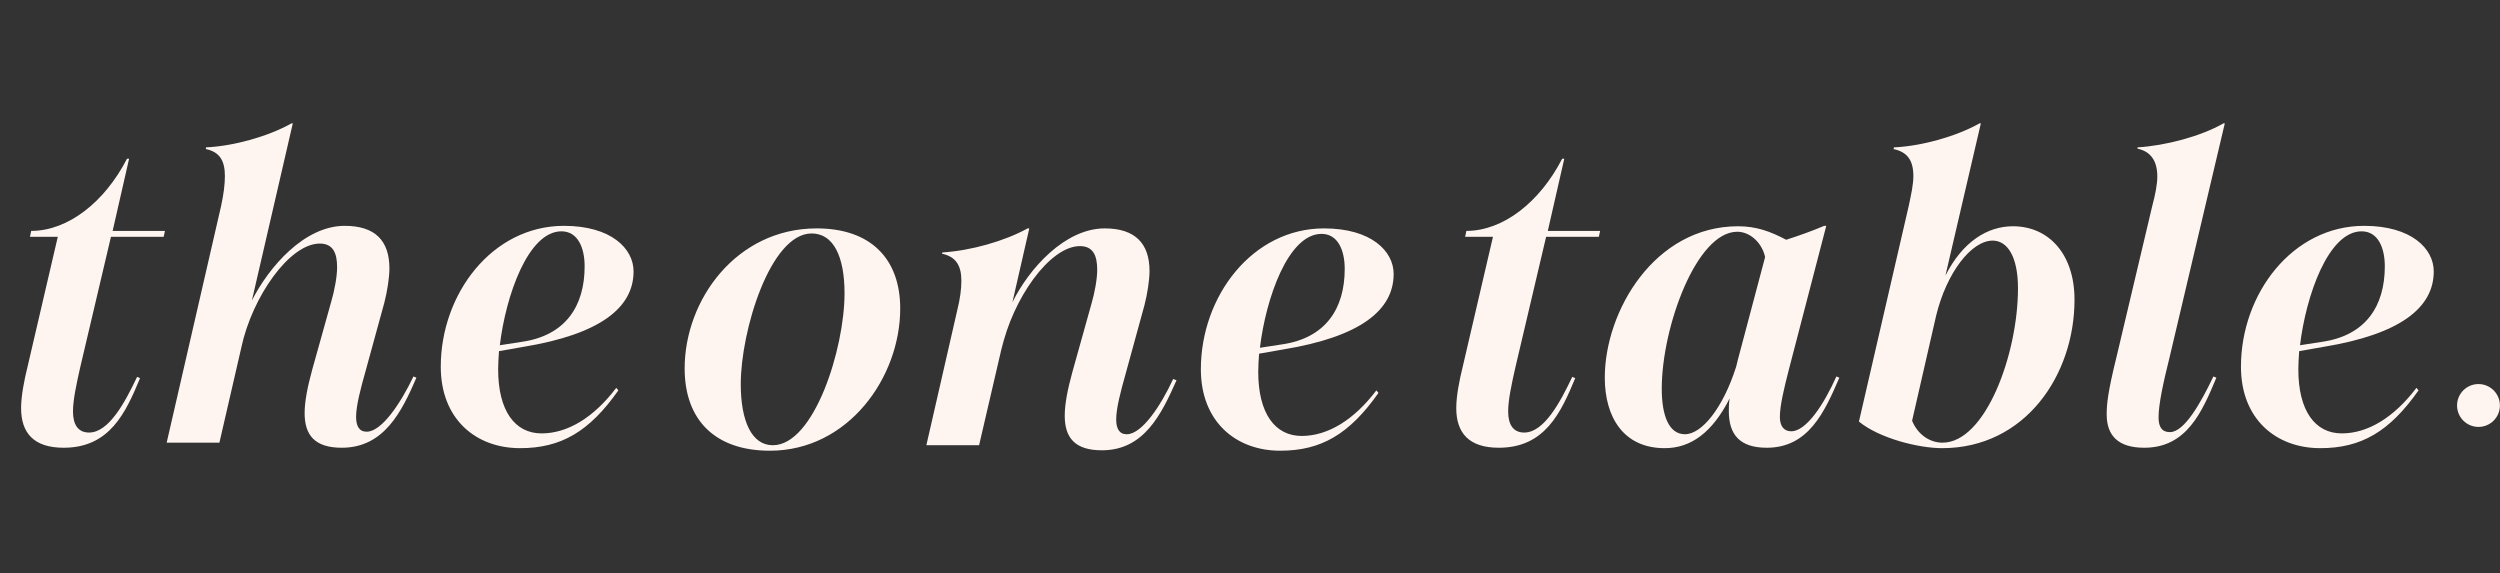
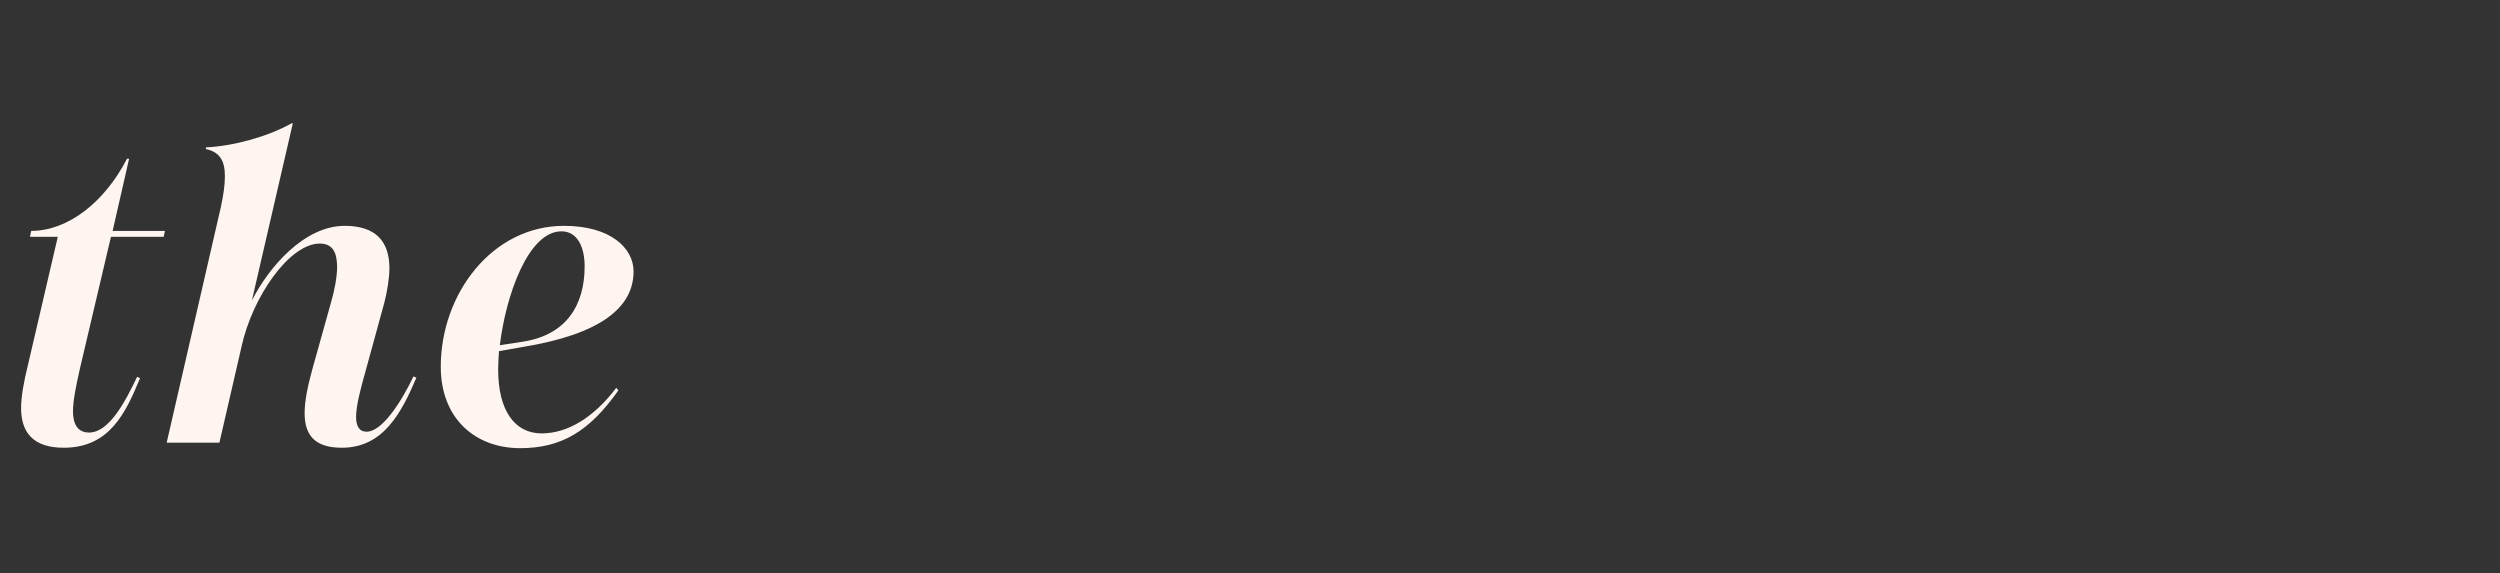
<svg xmlns="http://www.w3.org/2000/svg" width="1570" height="360" viewBox="0 0 1570 360" fill="none">
  <rect x="0" y="0" width="1570" height="360" fill="#333333" stroke="none" />
  <path d="M40.004 281.179C21.194 281.179 13.246 271.907 13.246 256.276C13.246 248.858 15.101 239.056 17.485 229.518L36.295 148.715H18.81L19.605 145.006C42.653 145.006 65.702 126.991 79.743 99.704H81.068L70.736 145.006H103.587L102.792 148.715H69.676L50.336 230.843C47.952 241.44 45.832 251.242 45.832 258.395C45.832 266.608 49.012 271.642 55.9 271.642C68.351 271.642 78.418 252.832 86.101 236.671L87.956 237.466C78.948 259.19 68.881 281.179 40.004 281.179ZM138.847 129.376C140.436 121.958 141.231 115.864 141.231 110.566C141.231 101.029 138.052 95.465 129.309 93.611V92.551C146.795 91.756 168.519 85.663 183.09 77.45H183.884L158.186 188.719C168.784 167.79 191.037 141.827 216.47 141.827C235.545 141.827 244.553 151.1 244.553 168.585C244.553 174.148 243.228 182.891 241.374 190.044L229.452 233.492C226.538 243.824 223.624 254.686 223.624 261.839C223.624 267.403 225.478 271.112 230.247 271.112C239.784 271.112 251.706 253.097 259.654 236.406L261.508 237.201C252.236 258.66 241.109 281.179 214.616 281.179C197.661 281.179 191.302 273.231 191.302 259.455C191.302 252.037 193.157 242.765 196.071 232.168L207.993 189.514C210.112 182.361 211.702 173.619 211.702 167.79C211.702 158.783 209.053 152.954 200.84 152.954C181.765 152.954 158.451 186.335 151.563 218.126L151.828 217.067L137.787 278H104.671L138.847 129.376ZM326.612 281.444C298.795 281.444 276.806 263.164 276.806 230.313C276.806 184.481 309.127 141.827 354.164 141.827C383.836 141.827 397.877 156.133 397.877 170.439C397.877 193.223 376.948 209.914 328.466 217.861L313.366 220.511C313.101 224.485 312.836 228.459 312.836 231.903C312.836 258.13 323.433 272.172 340.123 272.172C356.549 272.172 372.974 262.104 387.015 243.559L388.34 245.149C370.06 271.112 352.31 281.444 326.612 281.444ZM313.895 216.802L327.672 214.682C355.224 210.708 367.146 192.164 367.146 167.26C367.146 155.604 362.907 145.271 352.575 145.271C331.646 145.271 317.604 185.805 313.895 216.802Z" fill="#FEF5F0" />
-   <path d="M483.476 283.048C449.035 283.048 429.961 263.708 429.961 231.387C429.961 188.204 462.547 143.431 512.883 143.431C546.793 143.431 565.338 162.506 565.338 193.767C565.338 236.95 532.752 283.048 483.476 283.048ZM465.196 241.189C465.196 264.503 472.084 279.604 485.33 279.604C511.293 279.604 530.368 218.935 530.368 184.23C530.368 161.181 523.48 146.61 509.704 146.61C483.741 146.61 465.196 207.808 465.196 241.189ZM691.963 282.783C675.008 282.783 668.65 274.835 668.65 261.059C668.65 253.641 670.504 244.368 673.418 233.771L685.34 191.118C687.46 183.965 689.049 175.222 689.049 169.394C689.049 160.386 686.4 154.558 678.187 154.558C659.112 154.558 635.799 187.939 628.911 219.73L630.5 212.312L614.869 279.604H581.754L601.093 195.092C602.948 187.674 603.742 181.58 603.742 176.282C603.742 166.744 600.298 161.181 591.556 159.326L591.821 158.532C609.571 157.472 631.03 151.379 645.336 143.431H646.396L635.799 189.793C646.131 168.864 668.65 143.431 693.818 143.431C712.628 143.431 721.9 152.703 721.9 170.189C721.9 175.752 720.575 184.495 718.721 191.648L706.799 235.096C703.885 245.428 700.971 256.29 700.971 263.443C700.971 269.006 702.825 272.715 707.594 272.715C717.131 272.715 729.053 254.7 736.736 238.01L738.855 238.805C729.318 260.264 718.456 282.783 691.963 282.783ZM803.947 283.048C776.129 283.048 754.14 264.768 754.14 231.917C754.14 186.084 786.462 143.431 831.499 143.431C861.171 143.431 875.212 157.737 875.212 172.043C875.212 194.827 854.283 211.517 805.801 219.465L790.7 222.114C790.436 226.088 790.171 230.062 790.171 233.506C790.171 259.734 800.768 273.775 817.458 273.775C833.884 273.775 850.309 263.708 864.35 245.163L865.675 246.753C847.395 272.715 829.645 283.048 803.947 283.048ZM791.23 218.405L805.007 216.286C832.559 212.312 844.481 193.767 844.481 168.864C844.481 157.207 840.242 146.875 829.91 146.875C808.98 146.875 794.939 187.409 791.23 218.405Z" fill="#FEF5F0" />
-   <path d="M941.293 281.179C922.483 281.179 914.535 271.907 914.535 256.276C914.535 248.858 916.39 239.056 918.774 229.518L937.584 148.715H920.099L920.894 145.006C943.942 145.006 966.991 126.991 981.032 99.704H982.357L972.025 145.006H1004.88L1004.08 148.715H970.965L951.625 230.843C949.241 241.44 947.121 251.242 947.121 258.395C947.121 266.608 950.301 271.642 957.189 271.642C969.64 271.642 979.708 252.832 987.39 236.671L989.245 237.466C980.237 259.19 970.17 281.179 941.293 281.179ZM1045.43 281.444C1019.47 281.444 1007.81 261.839 1007.81 237.201C1007.81 195.343 1039.08 142.092 1091.53 142.092C1102.92 142.092 1111.67 145.271 1121.73 150.57C1129.95 147.921 1138.16 145.006 1145.58 141.827H1146.9L1123.32 232.432C1120.41 243.824 1117.76 254.686 1117.76 261.839C1117.76 267.403 1120.14 270.847 1124.91 270.847C1134.45 270.847 1145.58 253.627 1153.26 236.406L1155.11 237.201C1145.84 258.66 1135.77 281.179 1109.55 281.179C1092.59 281.179 1085.7 272.966 1085.7 258.13C1085.7 255.746 1085.7 253.627 1086.23 250.183C1075.37 271.642 1061.86 281.444 1045.43 281.444ZM1043.58 244.089C1043.58 261.045 1048.08 272.701 1058.15 272.701C1068.75 272.701 1081.99 256.276 1090.21 230.578C1090.47 229.253 1091 227.929 1091.27 226.339L1108.49 161.432C1106.63 152.689 1099.21 145.536 1091 145.536C1065.3 145.536 1043.58 205.675 1043.58 244.089ZM1219.6 281.444C1205.03 281.444 1180.39 275.351 1167.41 264.754L1198.67 129.376C1200.26 121.958 1201.59 115.864 1201.59 110.566C1201.59 100.764 1197.88 95.465 1189.14 93.611L1189.4 92.551C1206.89 91.756 1228.61 85.663 1243.18 77.45H1243.98L1221.72 173.089C1232.58 151.63 1248.22 142.092 1264.11 142.092C1286.63 142.092 1302.79 159.577 1302.79 188.19C1302.79 235.612 1271.79 281.444 1219.6 281.444ZM1200.79 264.224C1204.5 273.231 1212.19 278 1219.87 278C1246.89 278 1267.29 222.365 1267.29 181.037C1267.29 161.167 1260.67 151.1 1251.39 151.1C1238.15 151.1 1222.52 170.969 1215.89 198.257L1200.79 264.224ZM1346.57 281.179C1330.15 281.179 1323 273.496 1323 260.25C1323 253.627 1323.79 245.944 1329.09 224.485L1351.61 129.376C1353.46 122.488 1354.79 115.864 1354.79 110.831C1354.79 101.558 1351.08 95.2 1342.34 93.346V92.551C1359.82 91.491 1382.07 85.663 1396.38 77.45H1397.18L1362.47 224.485C1358.5 240.38 1355.58 253.892 1355.58 262.104C1355.58 268.198 1357.7 271.377 1362.73 271.377C1371.74 271.377 1382.07 253.097 1390.02 236.406L1391.88 237.201C1382.87 258.66 1373.33 281.179 1346.57 281.179ZM1457.13 281.444C1429.31 281.444 1407.32 263.164 1407.32 230.313C1407.32 184.481 1439.64 141.827 1484.68 141.827C1514.35 141.827 1528.39 156.133 1528.39 170.439C1528.39 193.223 1507.46 209.914 1458.98 217.861L1443.88 220.511C1443.61 224.485 1443.35 228.459 1443.35 231.903C1443.35 258.13 1453.95 272.172 1470.64 272.172C1487.06 272.172 1503.49 262.104 1517.53 243.559L1518.85 245.149C1500.57 271.112 1482.82 281.444 1457.13 281.444ZM1444.41 216.802L1458.18 214.682C1485.74 210.708 1497.66 192.164 1497.66 167.26C1497.66 155.604 1493.42 145.271 1483.09 145.271C1462.16 145.271 1448.12 185.805 1444.41 216.802Z" fill="#FEF5F0" />
-   <path d="M1556.49 268.102C1563.92 268.102 1569.94 262.077 1569.94 254.645C1569.94 247.213 1563.92 241.188 1556.49 241.188C1549.05 241.188 1543.03 247.213 1543.03 254.645C1543.03 262.077 1549.05 268.102 1556.49 268.102Z" fill="#FEF5F0" />
</svg>